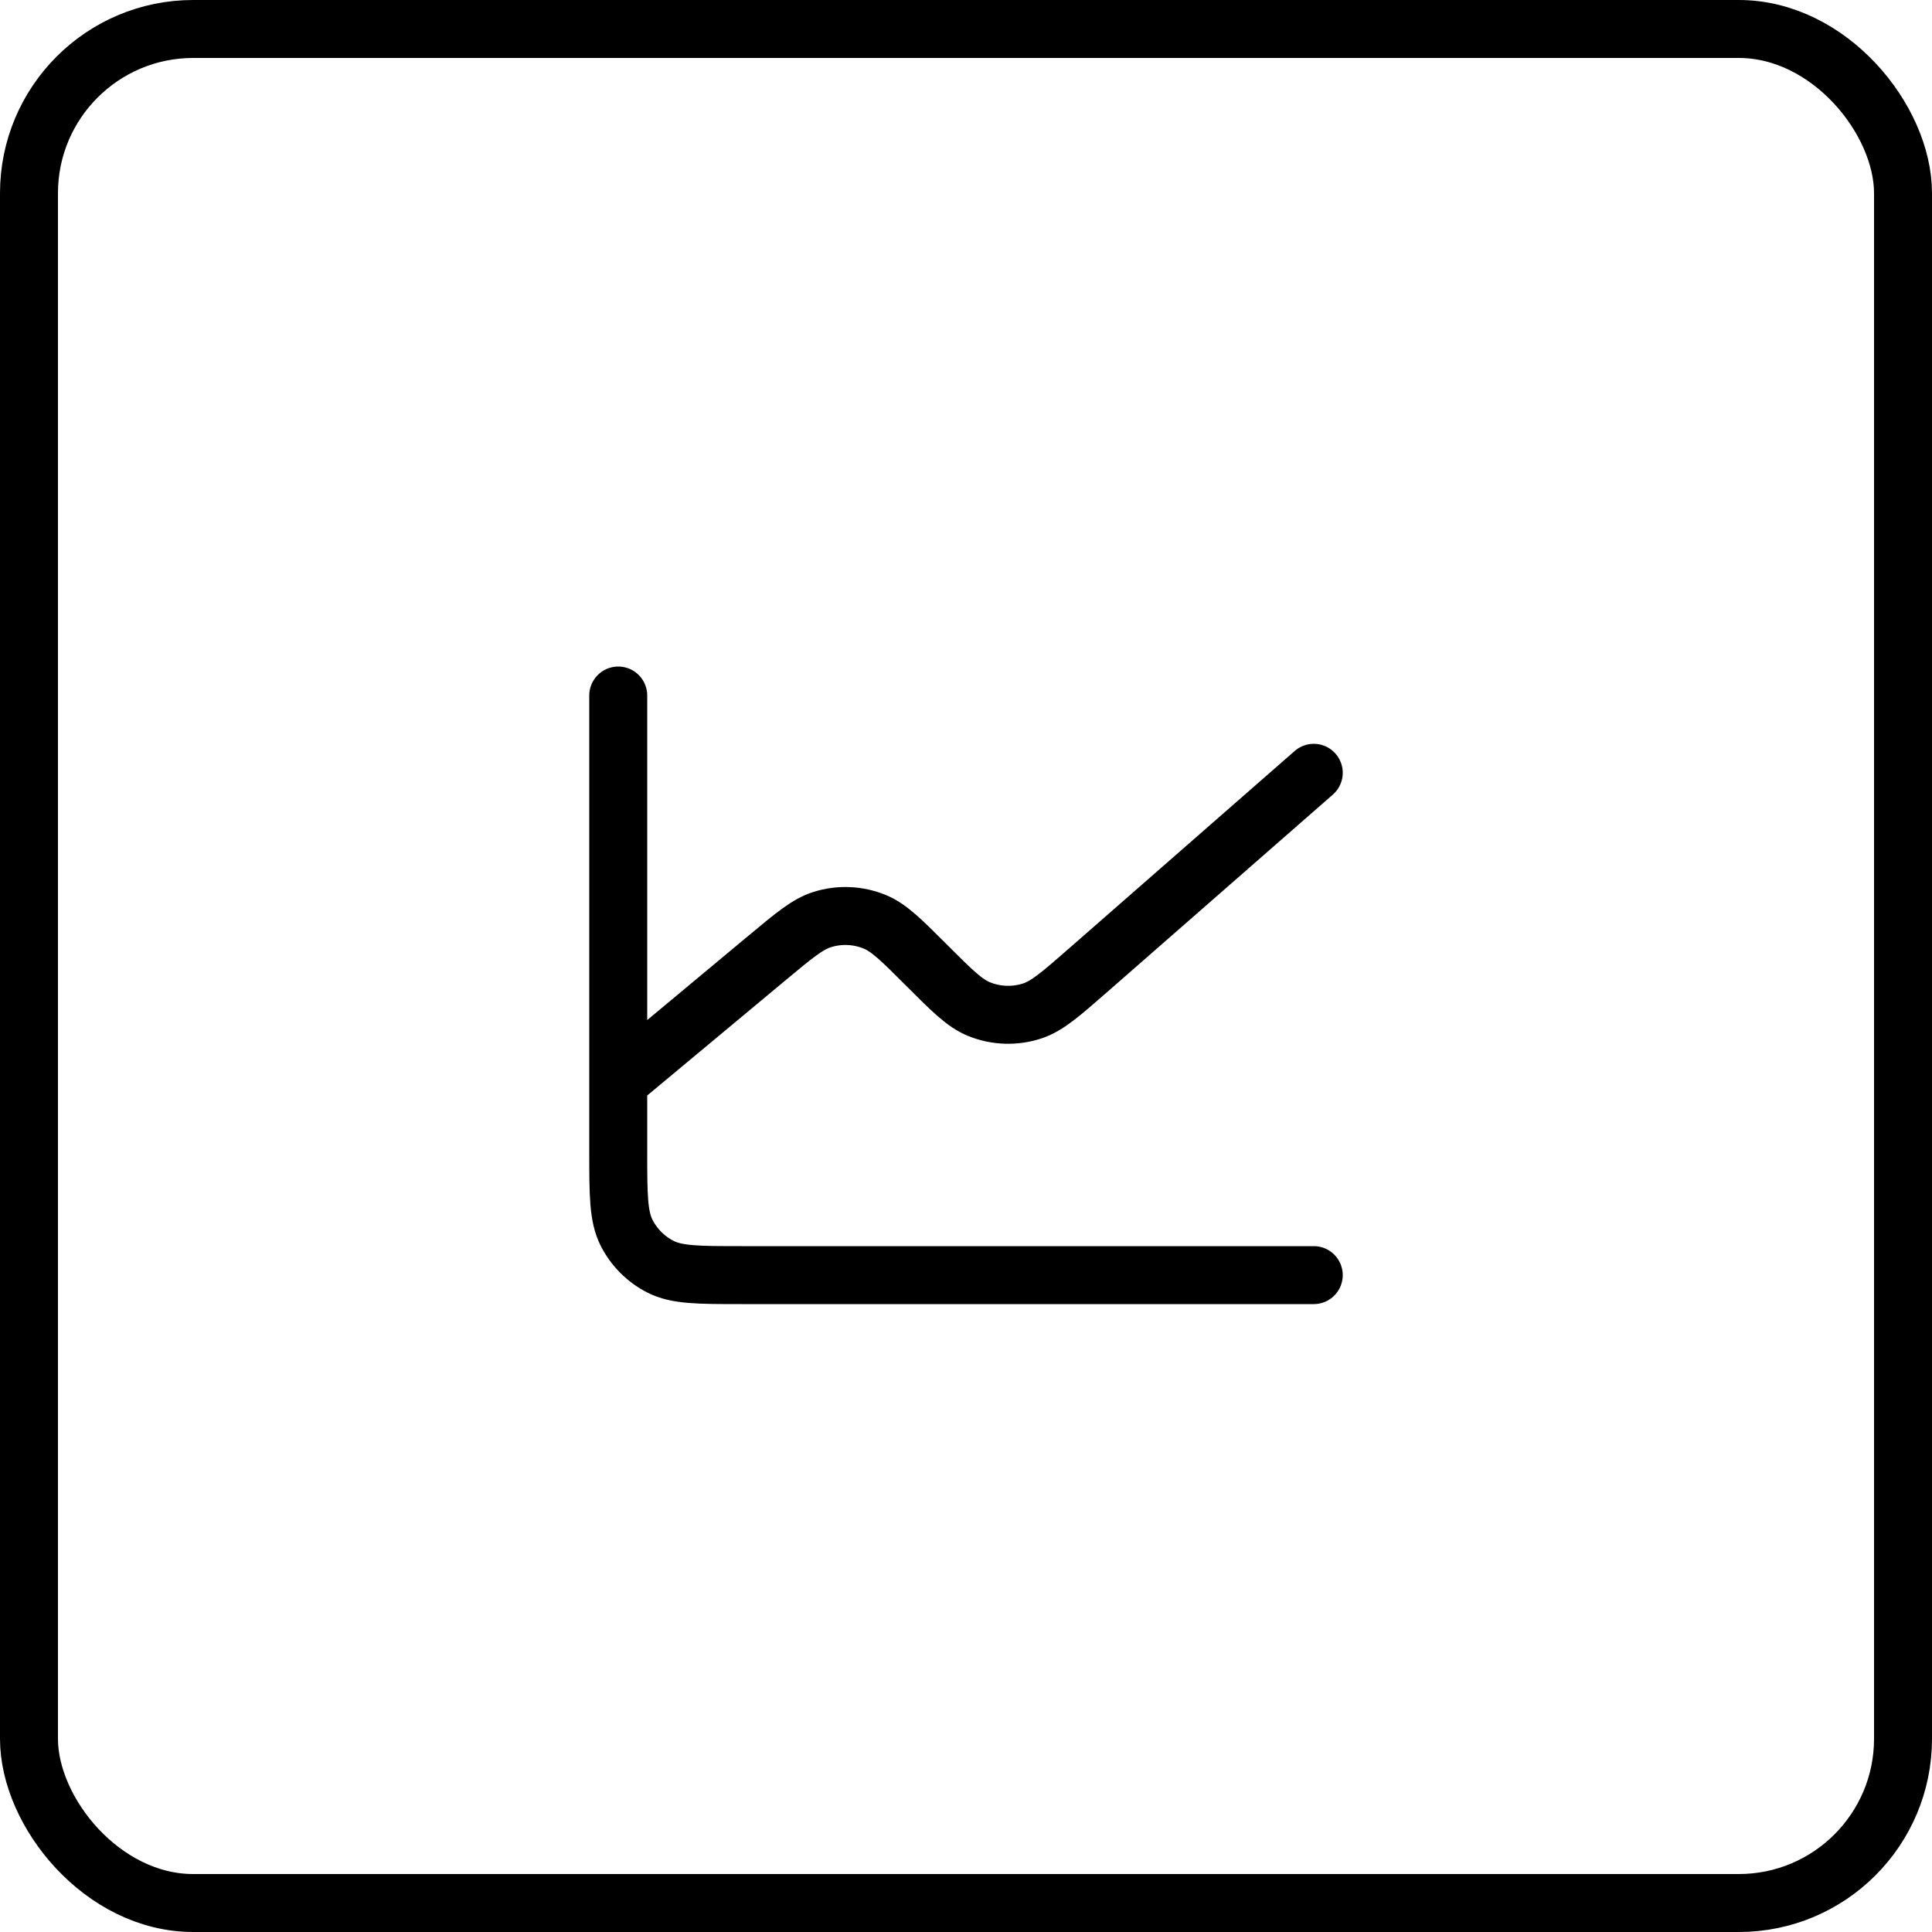
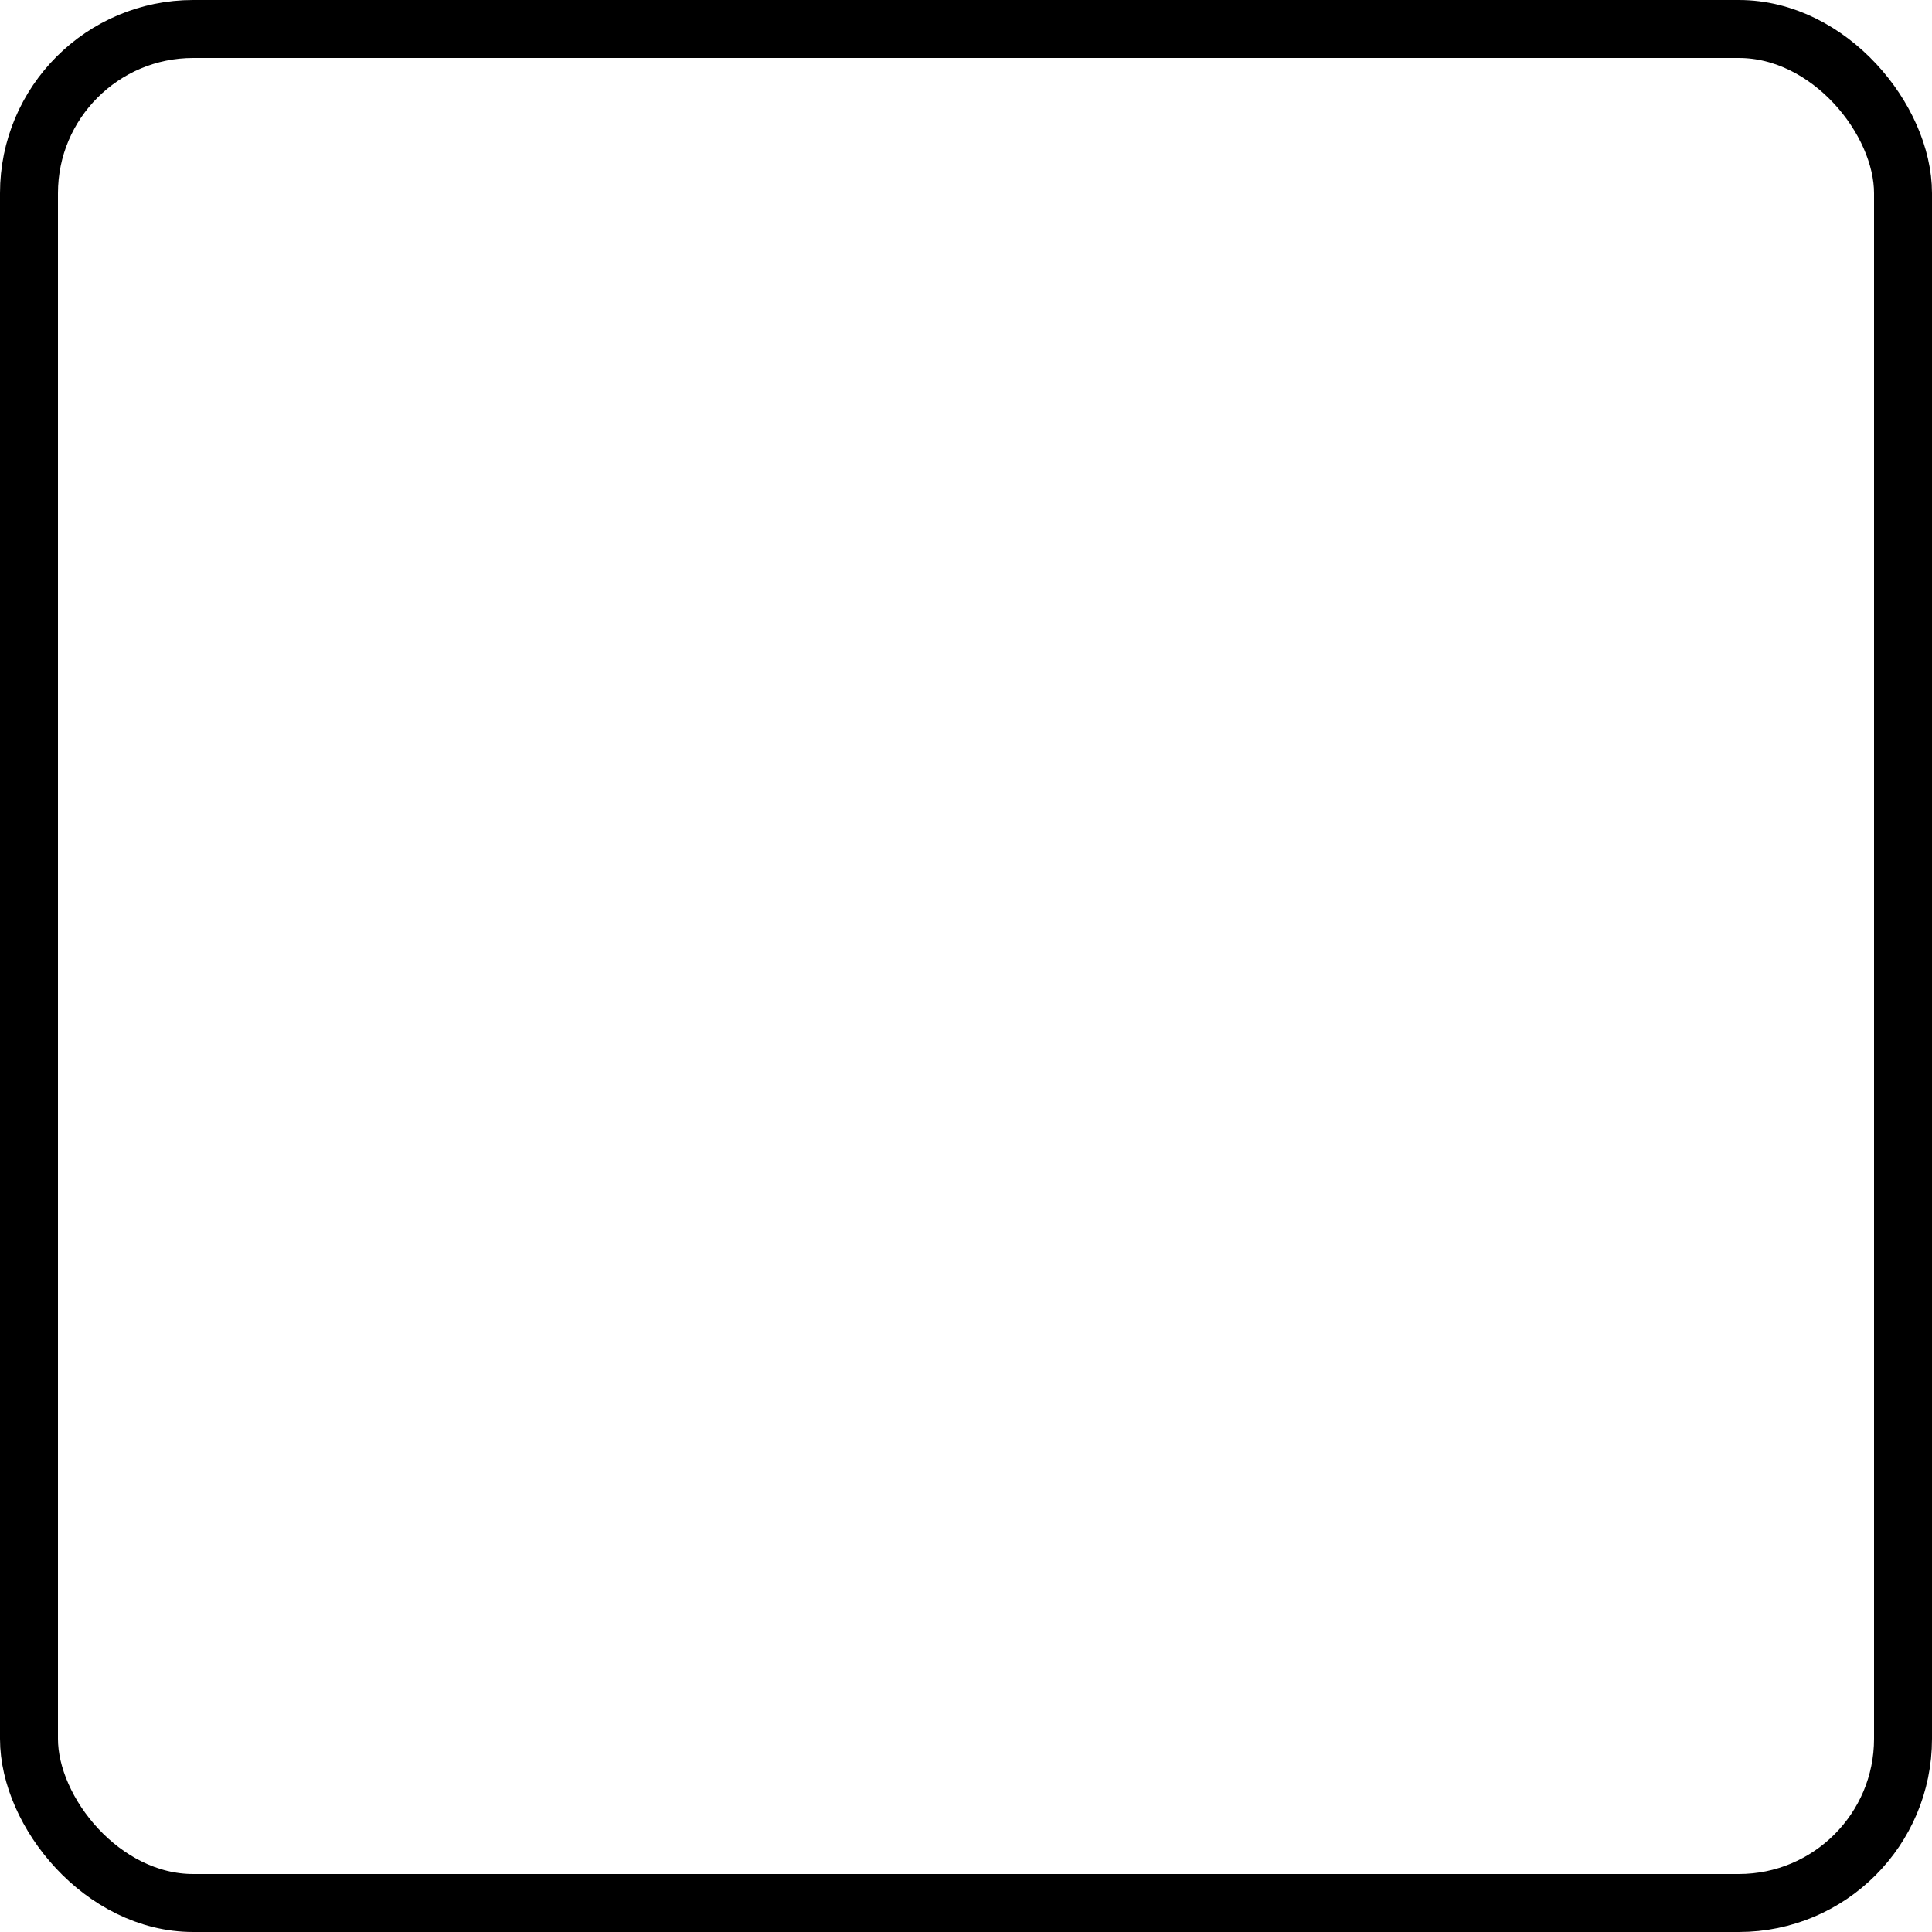
<svg xmlns="http://www.w3.org/2000/svg" width="50" height="50" viewBox="0 0 50 50" fill="none">
  <rect x="0.75" y="0.75" width="48.5" height="48.5" rx="4.25" stroke="black" stroke-width="1.5" />
-   <path d="M16 28V29.8C16 30.92 16 31.48 16.218 31.908C16.41 32.284 16.716 32.59 17.092 32.782C17.519 33 18.079 33 19.197 33H34M16 28V18M16 28L19.853 24.79L19.857 24.787C20.554 24.206 20.903 23.915 21.282 23.797C21.729 23.657 22.211 23.679 22.644 23.858C23.011 24.011 23.332 24.332 23.976 24.976L23.982 24.982C24.636 25.636 24.963 25.964 25.336 26.115C25.777 26.295 26.269 26.311 26.721 26.161C27.104 26.033 27.454 25.727 28.154 25.115L34 20" stroke="black" stroke-width="1.5" stroke-linecap="round" stroke-linejoin="round" />
</svg>